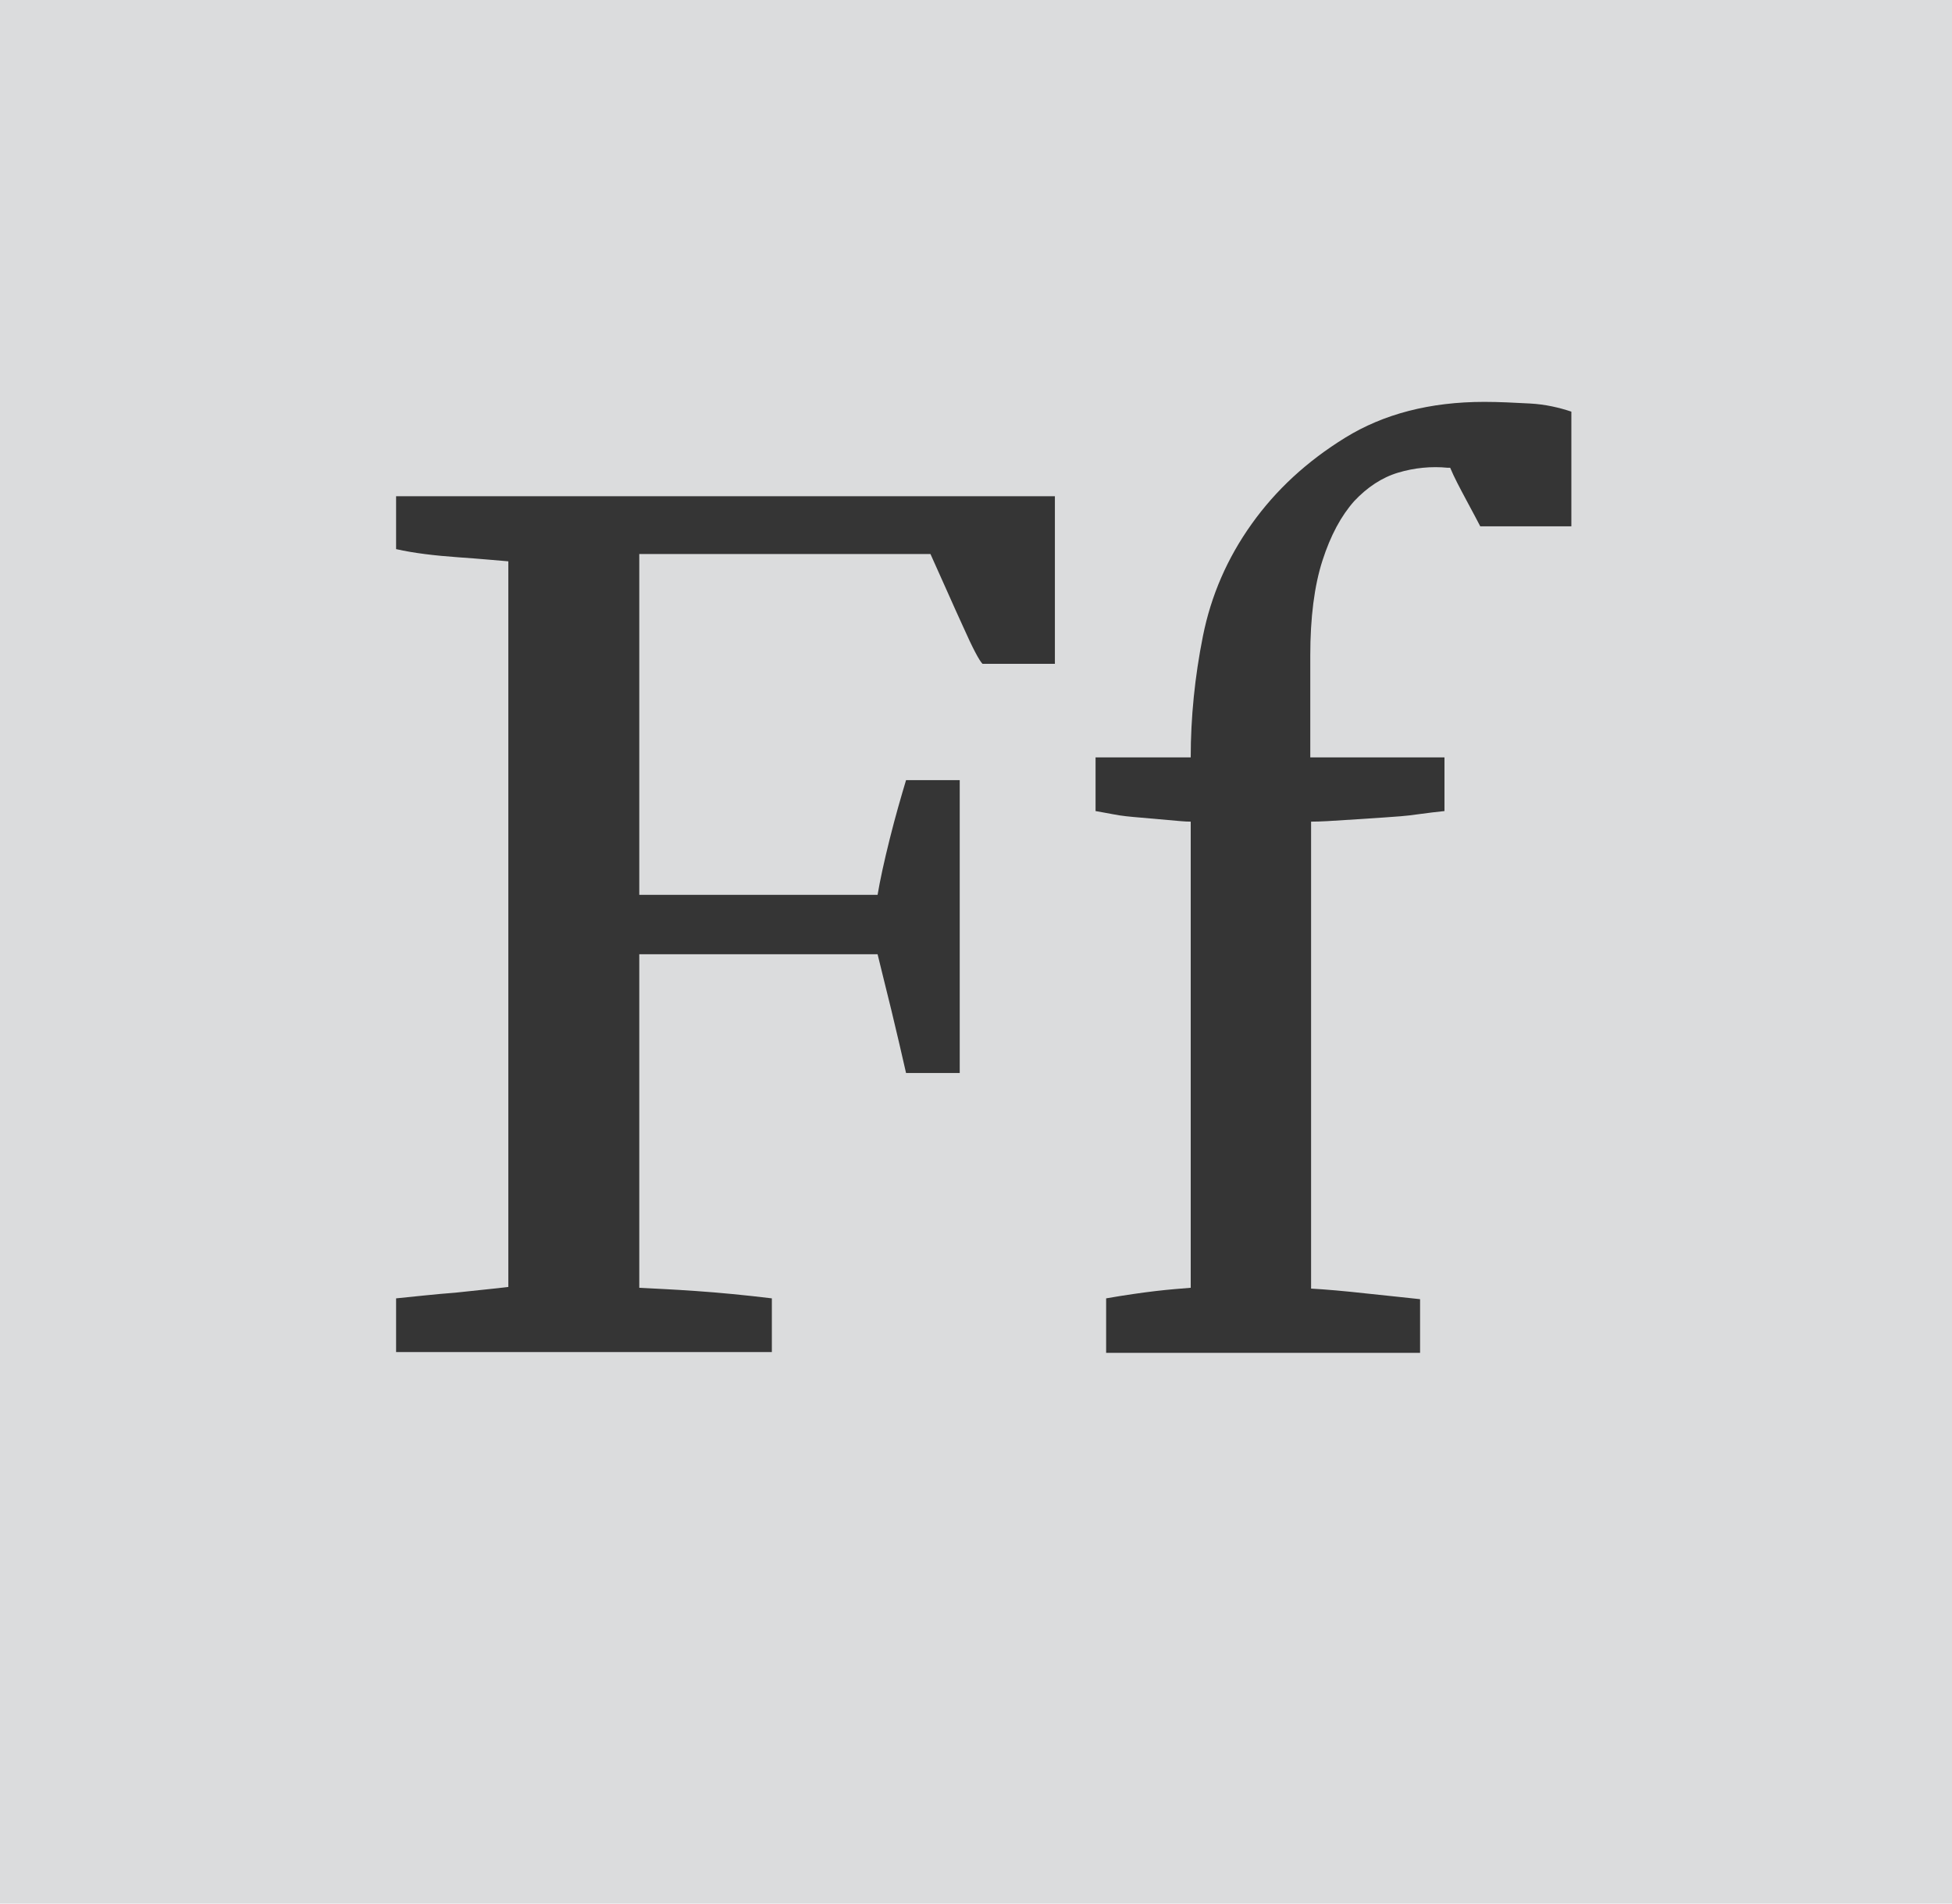
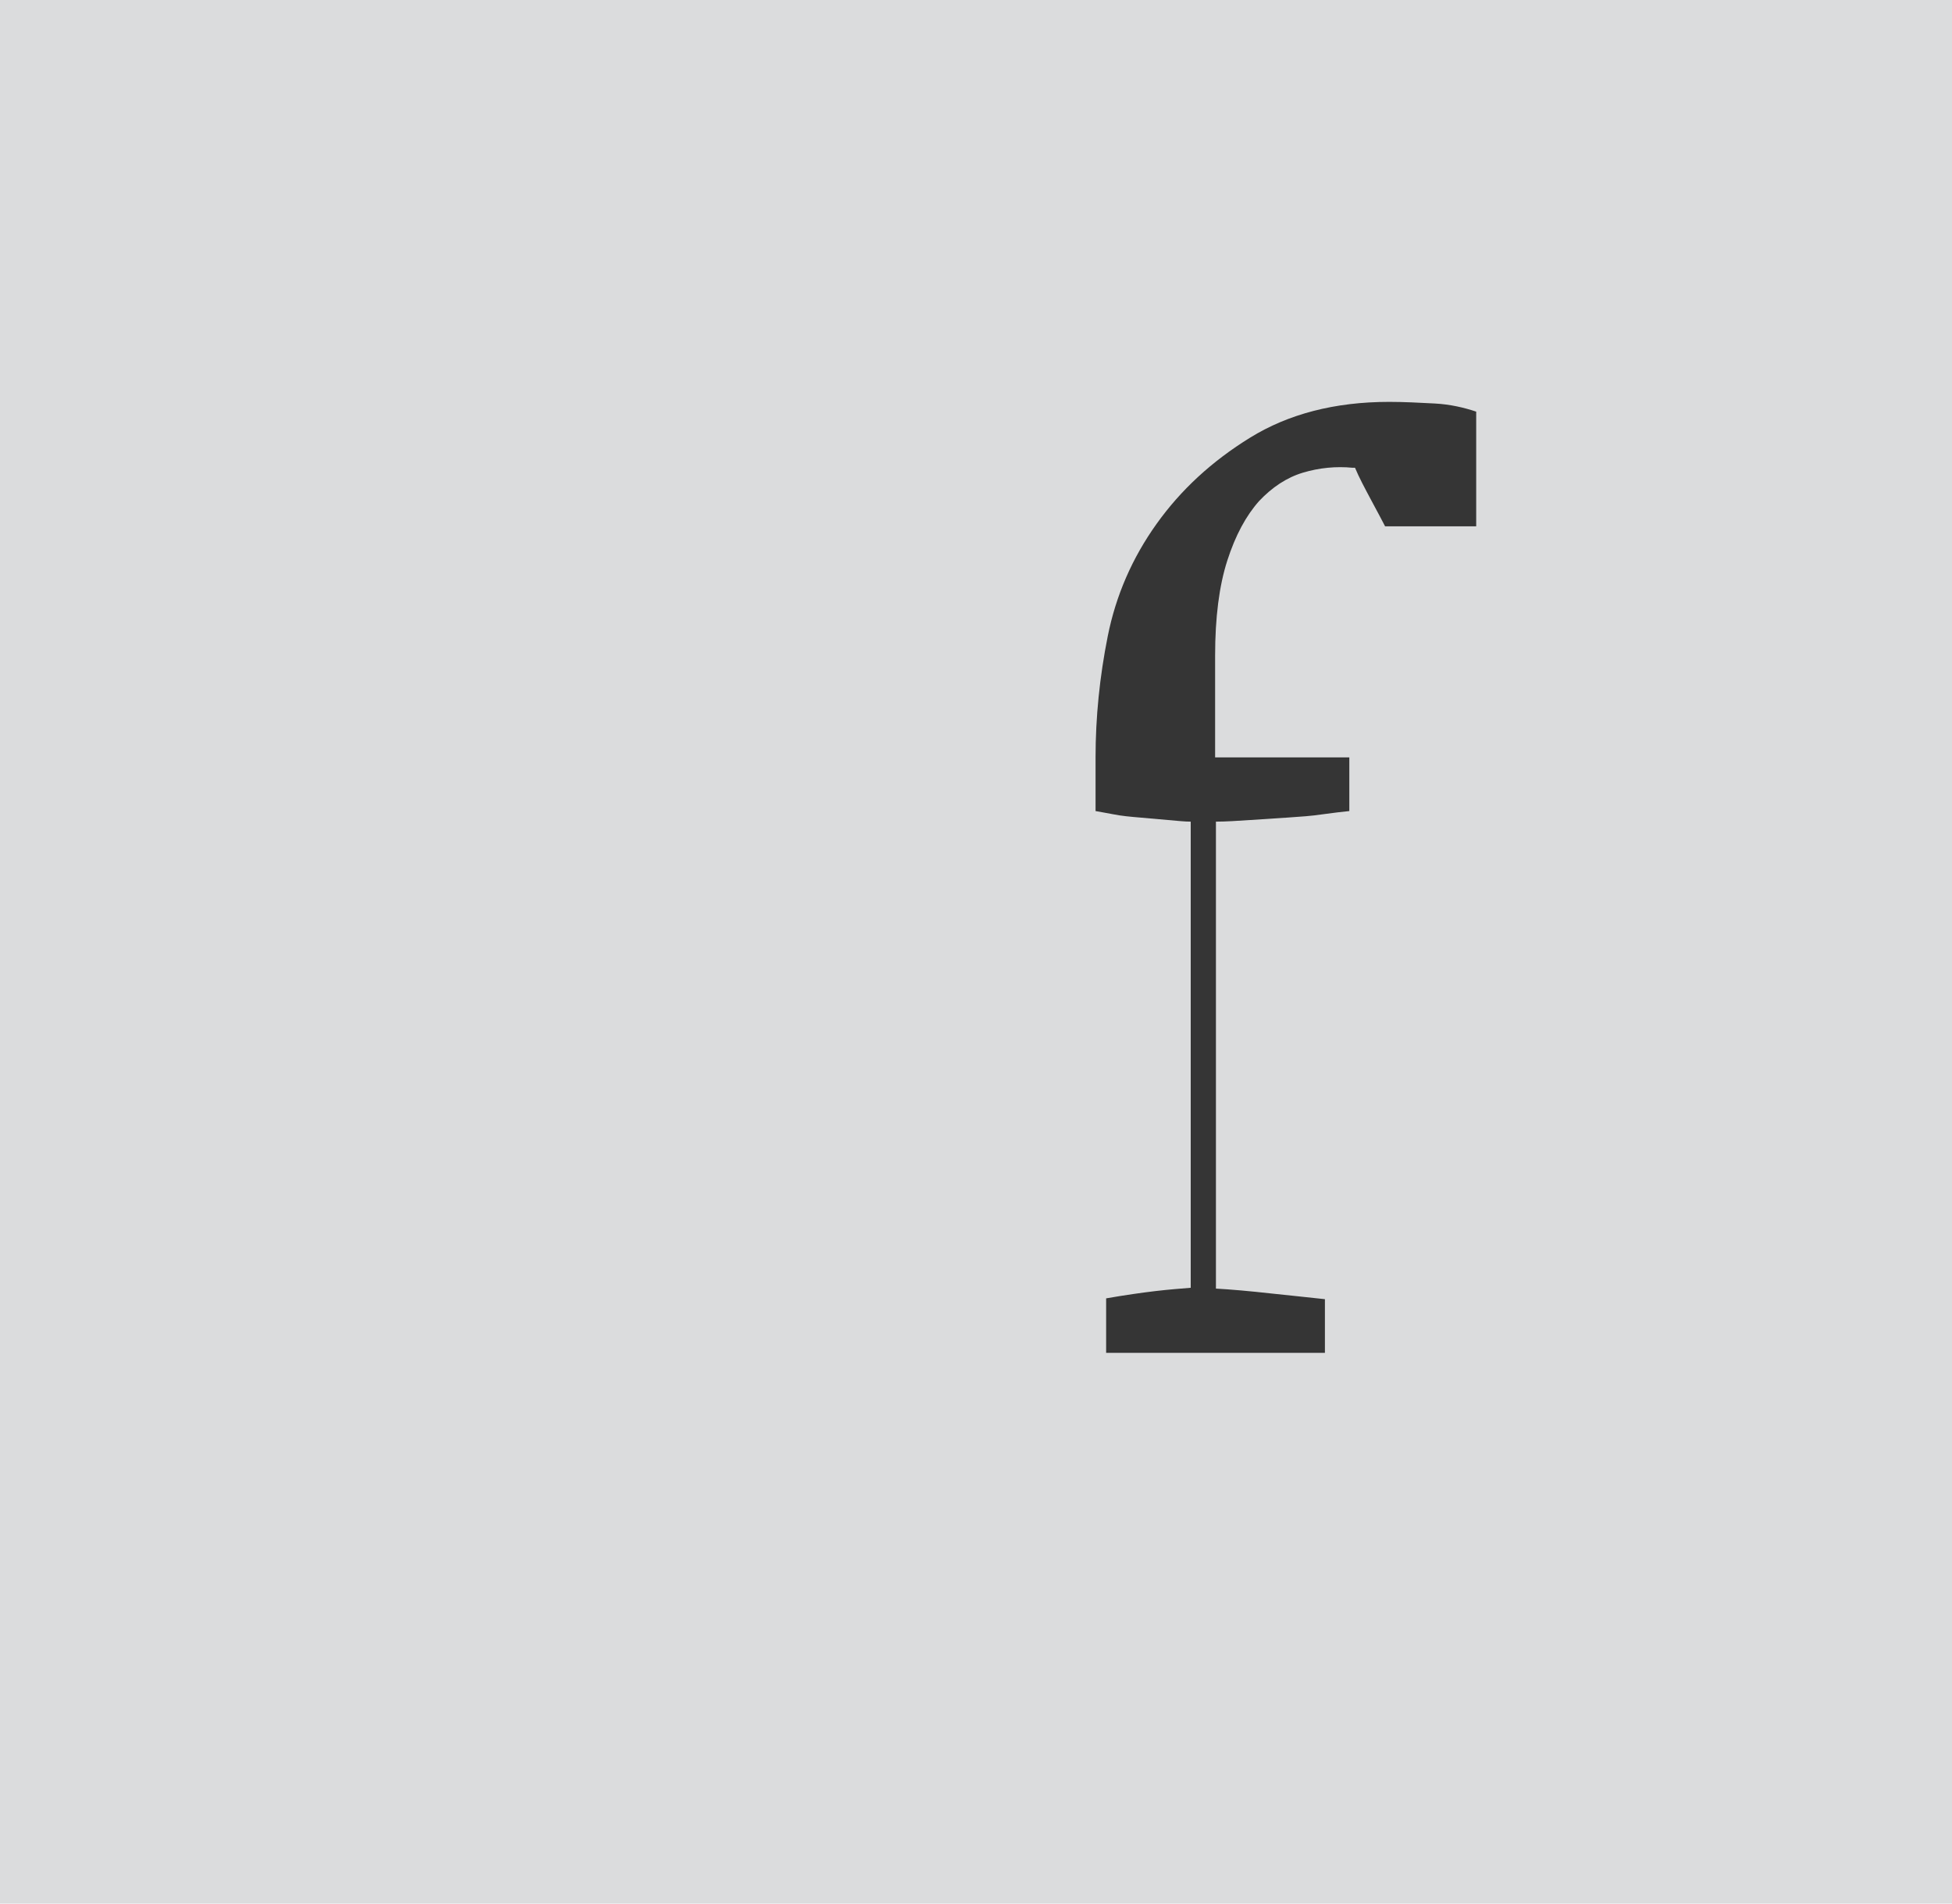
<svg xmlns="http://www.w3.org/2000/svg" version="1.1" id="mnemonic" x="0px" y="0px" viewBox="0 0 240 234" style="enable-background:new 0 0 240 234;" xml:space="preserve">
  <style type="text/css">
	.st0{fill:#DBDCDD;}
	.st1{fill:#353535;}
</style>
  <rect class="st0" width="240" height="234" />
  <g>
-     <path class="st1" d="M129.6,81.6h-8.8c-0.4-0.4-1.2-1.9-2.4-4.6c-1.2-2.6-2.5-5.6-4-8.9H78.6v41.9h29.3c0.3-1.8,0.8-4.1,1.5-6.9   c0.7-2.8,1.4-5.2,2-7.2h6.6v36h-6.6c-0.5-2.2-1.1-4.8-1.8-7.7c-0.7-2.9-1.3-5.2-1.7-6.9H78.6v41c1.8,0.1,4.2,0.2,7,0.4   c2.9,0.2,6,0.5,9.3,0.9v6.6H48.7v-6.6c2.1-0.2,4.6-0.5,7.3-0.7c2.7-0.3,4.9-0.5,6.5-0.7V69c-1.3-0.1-3.3-0.3-6.2-0.5   c-2.8-0.2-5.4-0.5-7.6-1V61h81V81.6z" />
-     <path class="st1" d="M136,166.2v-6.6c2.3-0.4,4.4-0.7,6.1-0.9c1.7-0.2,3.1-0.3,4.3-0.4V101c-0.7,0-1.7-0.1-2.8-0.2   c-1.1-0.1-2.3-0.2-3.4-0.3c-1.2-0.1-2.3-0.2-3.3-0.4c-1-0.2-1.7-0.3-2.2-0.4v-6.6h11.7c0-4.9,0.5-9.9,1.5-14.9c1-5,3-9.6,6-13.8   c3-4.2,6.8-7.7,11.5-10.6c4.7-2.9,10.4-4.4,17.1-4.4c1.8,0,3.7,0.1,5.6,0.2s3.6,0.5,5.1,1v14.1h-11.2c-0.3-0.6-0.9-1.7-1.7-3.2   c-0.8-1.5-1.5-2.8-2-4h-0.3c-2-0.2-4.1,0-6.1,0.6c-2,0.6-3.8,1.8-5.4,3.5c-1.6,1.8-2.9,4.2-3.9,7.3c-1,3.1-1.5,7-1.5,11.7v12.5   h16.5v6.6c-0.9,0.1-1.9,0.2-3.3,0.4c-1.3,0.2-2.8,0.3-4.3,0.4c-1.5,0.1-3.1,0.2-4.6,0.3c-1.5,0.1-3,0.2-4.2,0.2v57.4   c1.8,0.1,4.1,0.3,6.8,0.6c2.7,0.3,4.9,0.5,6.6,0.7v6.6H136z" />
+     <path class="st1" d="M136,166.2v-6.6c2.3-0.4,4.4-0.7,6.1-0.9c1.7-0.2,3.1-0.3,4.3-0.4V101c-0.7,0-1.7-0.1-2.8-0.2   c-1.1-0.1-2.3-0.2-3.4-0.3c-1.2-0.1-2.3-0.2-3.3-0.4c-1-0.2-1.7-0.3-2.2-0.4v-6.6c0-4.9,0.5-9.9,1.5-14.9c1-5,3-9.6,6-13.8   c3-4.2,6.8-7.7,11.5-10.6c4.7-2.9,10.4-4.4,17.1-4.4c1.8,0,3.7,0.1,5.6,0.2s3.6,0.5,5.1,1v14.1h-11.2c-0.3-0.6-0.9-1.7-1.7-3.2   c-0.8-1.5-1.5-2.8-2-4h-0.3c-2-0.2-4.1,0-6.1,0.6c-2,0.6-3.8,1.8-5.4,3.5c-1.6,1.8-2.9,4.2-3.9,7.3c-1,3.1-1.5,7-1.5,11.7v12.5   h16.5v6.6c-0.9,0.1-1.9,0.2-3.3,0.4c-1.3,0.2-2.8,0.3-4.3,0.4c-1.5,0.1-3.1,0.2-4.6,0.3c-1.5,0.1-3,0.2-4.2,0.2v57.4   c1.8,0.1,4.1,0.3,6.8,0.6c2.7,0.3,4.9,0.5,6.6,0.7v6.6H136z" />
  </g>
</svg>